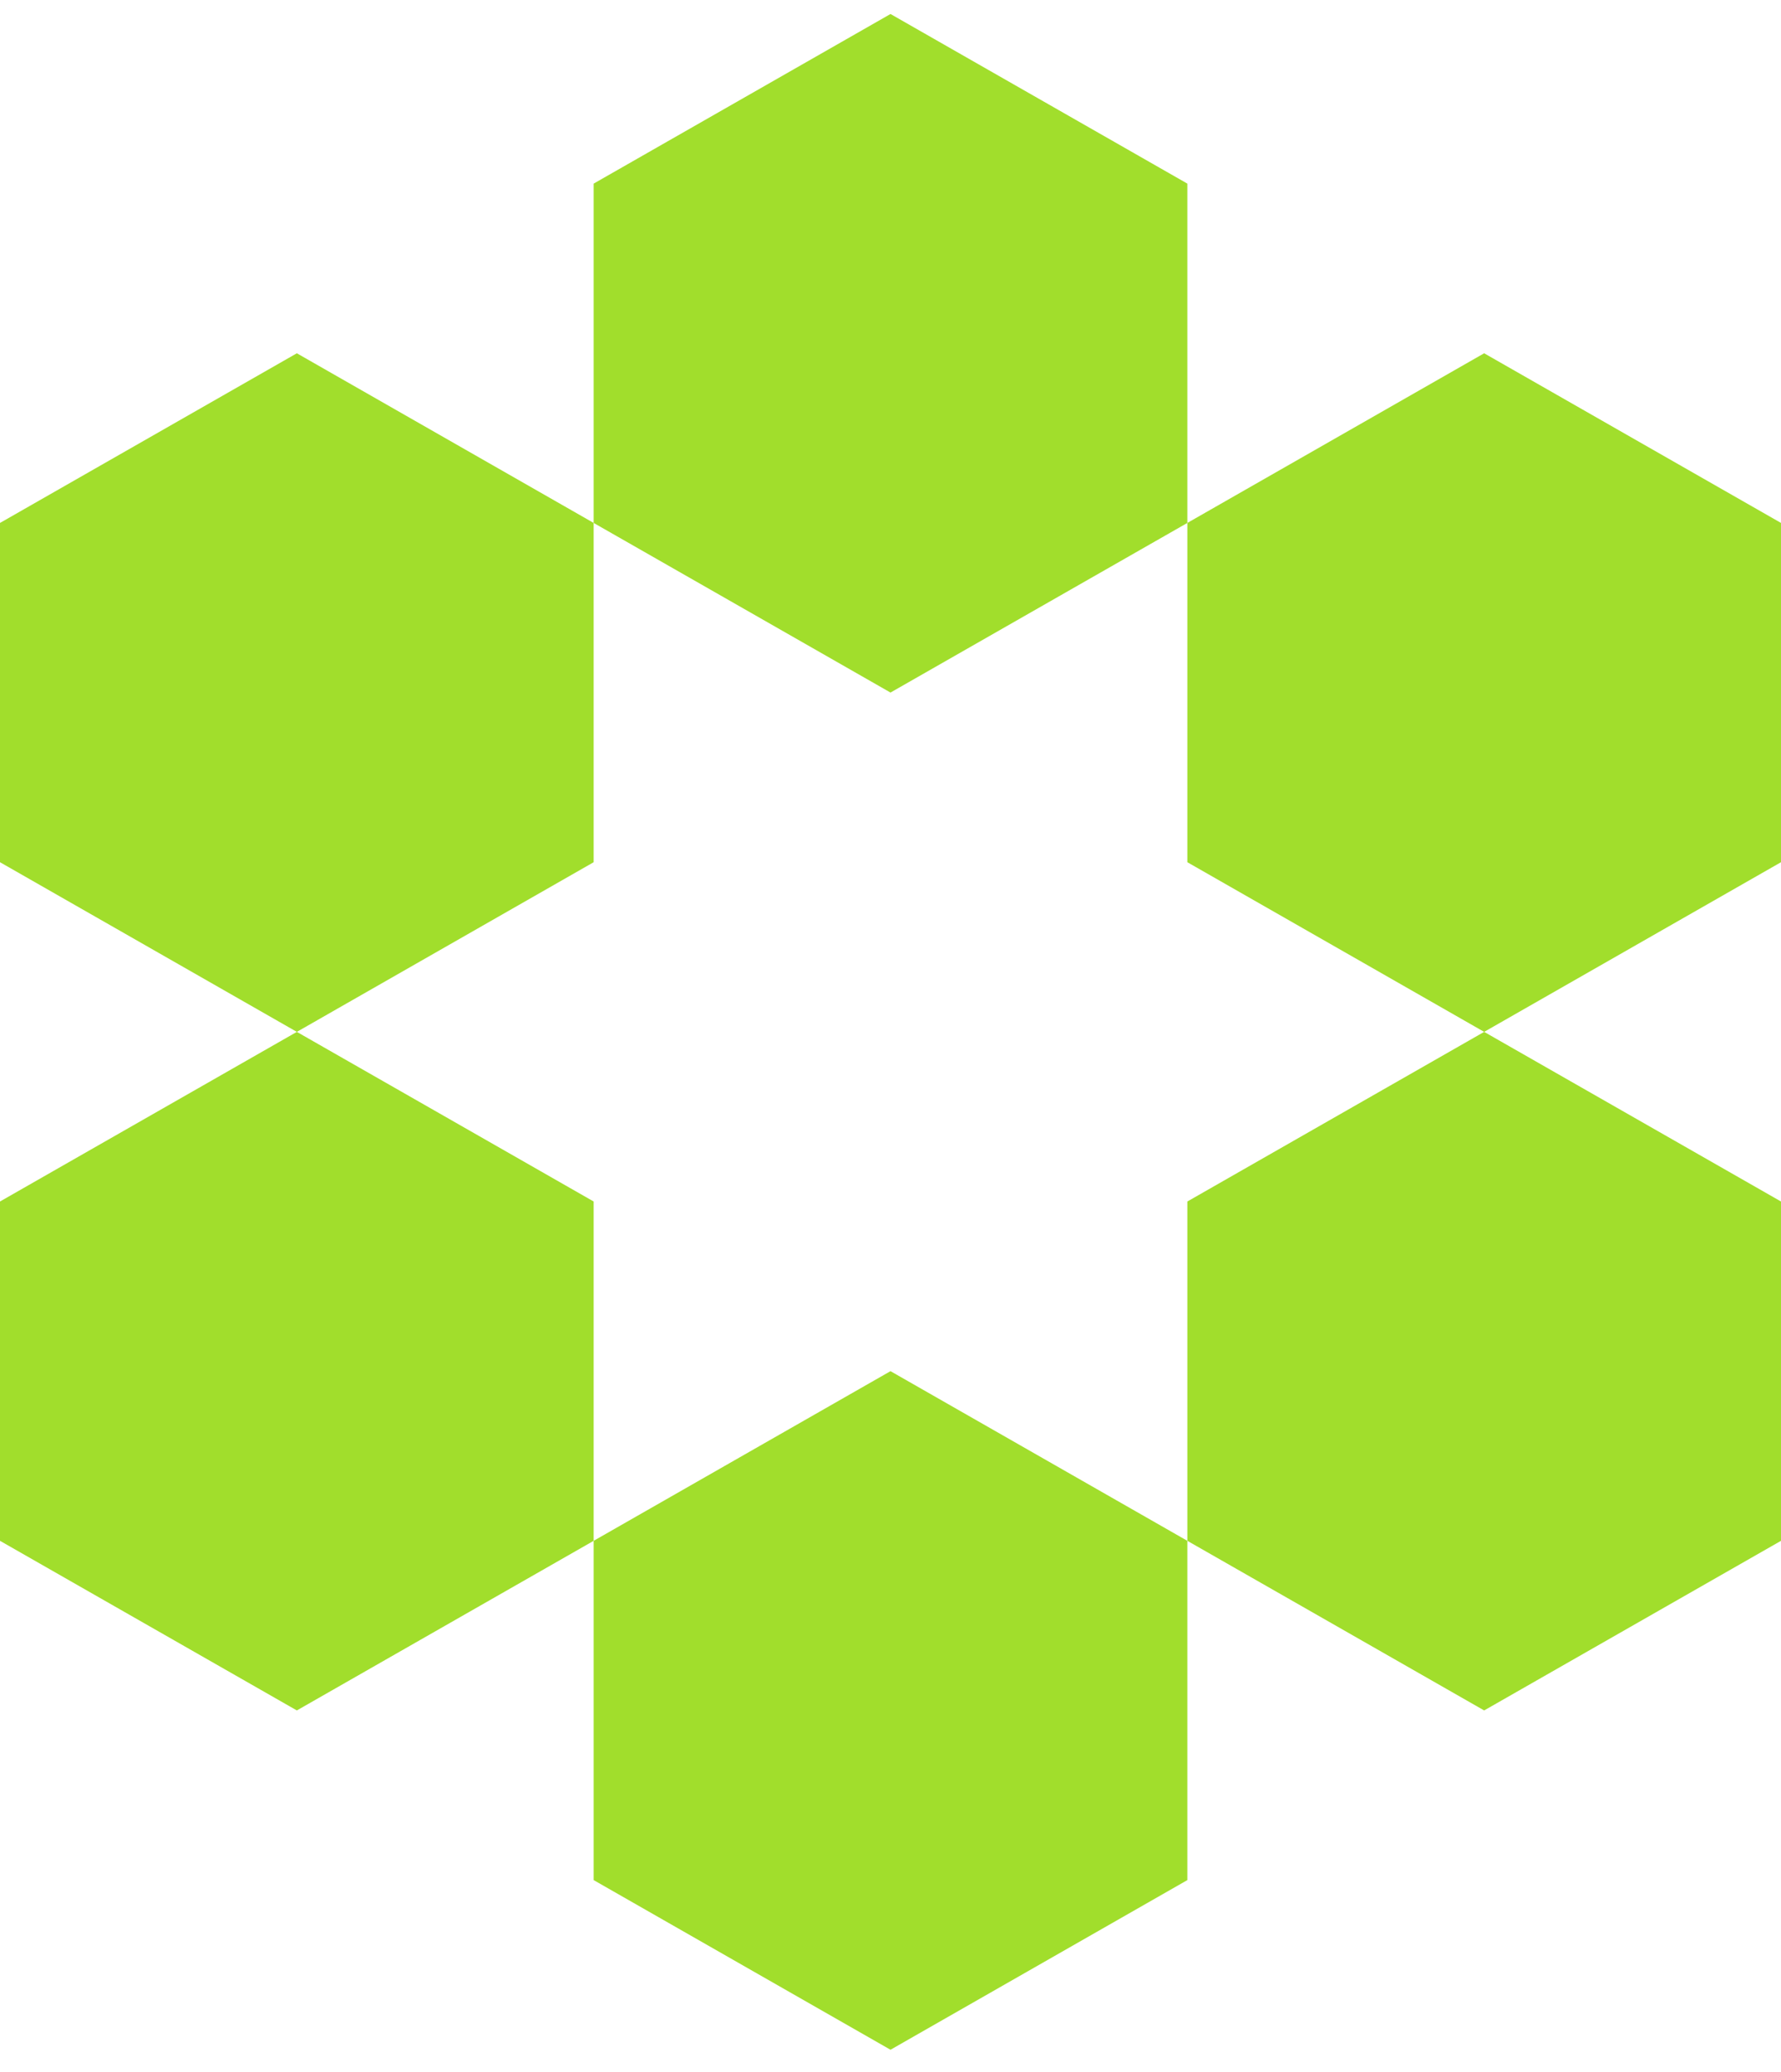
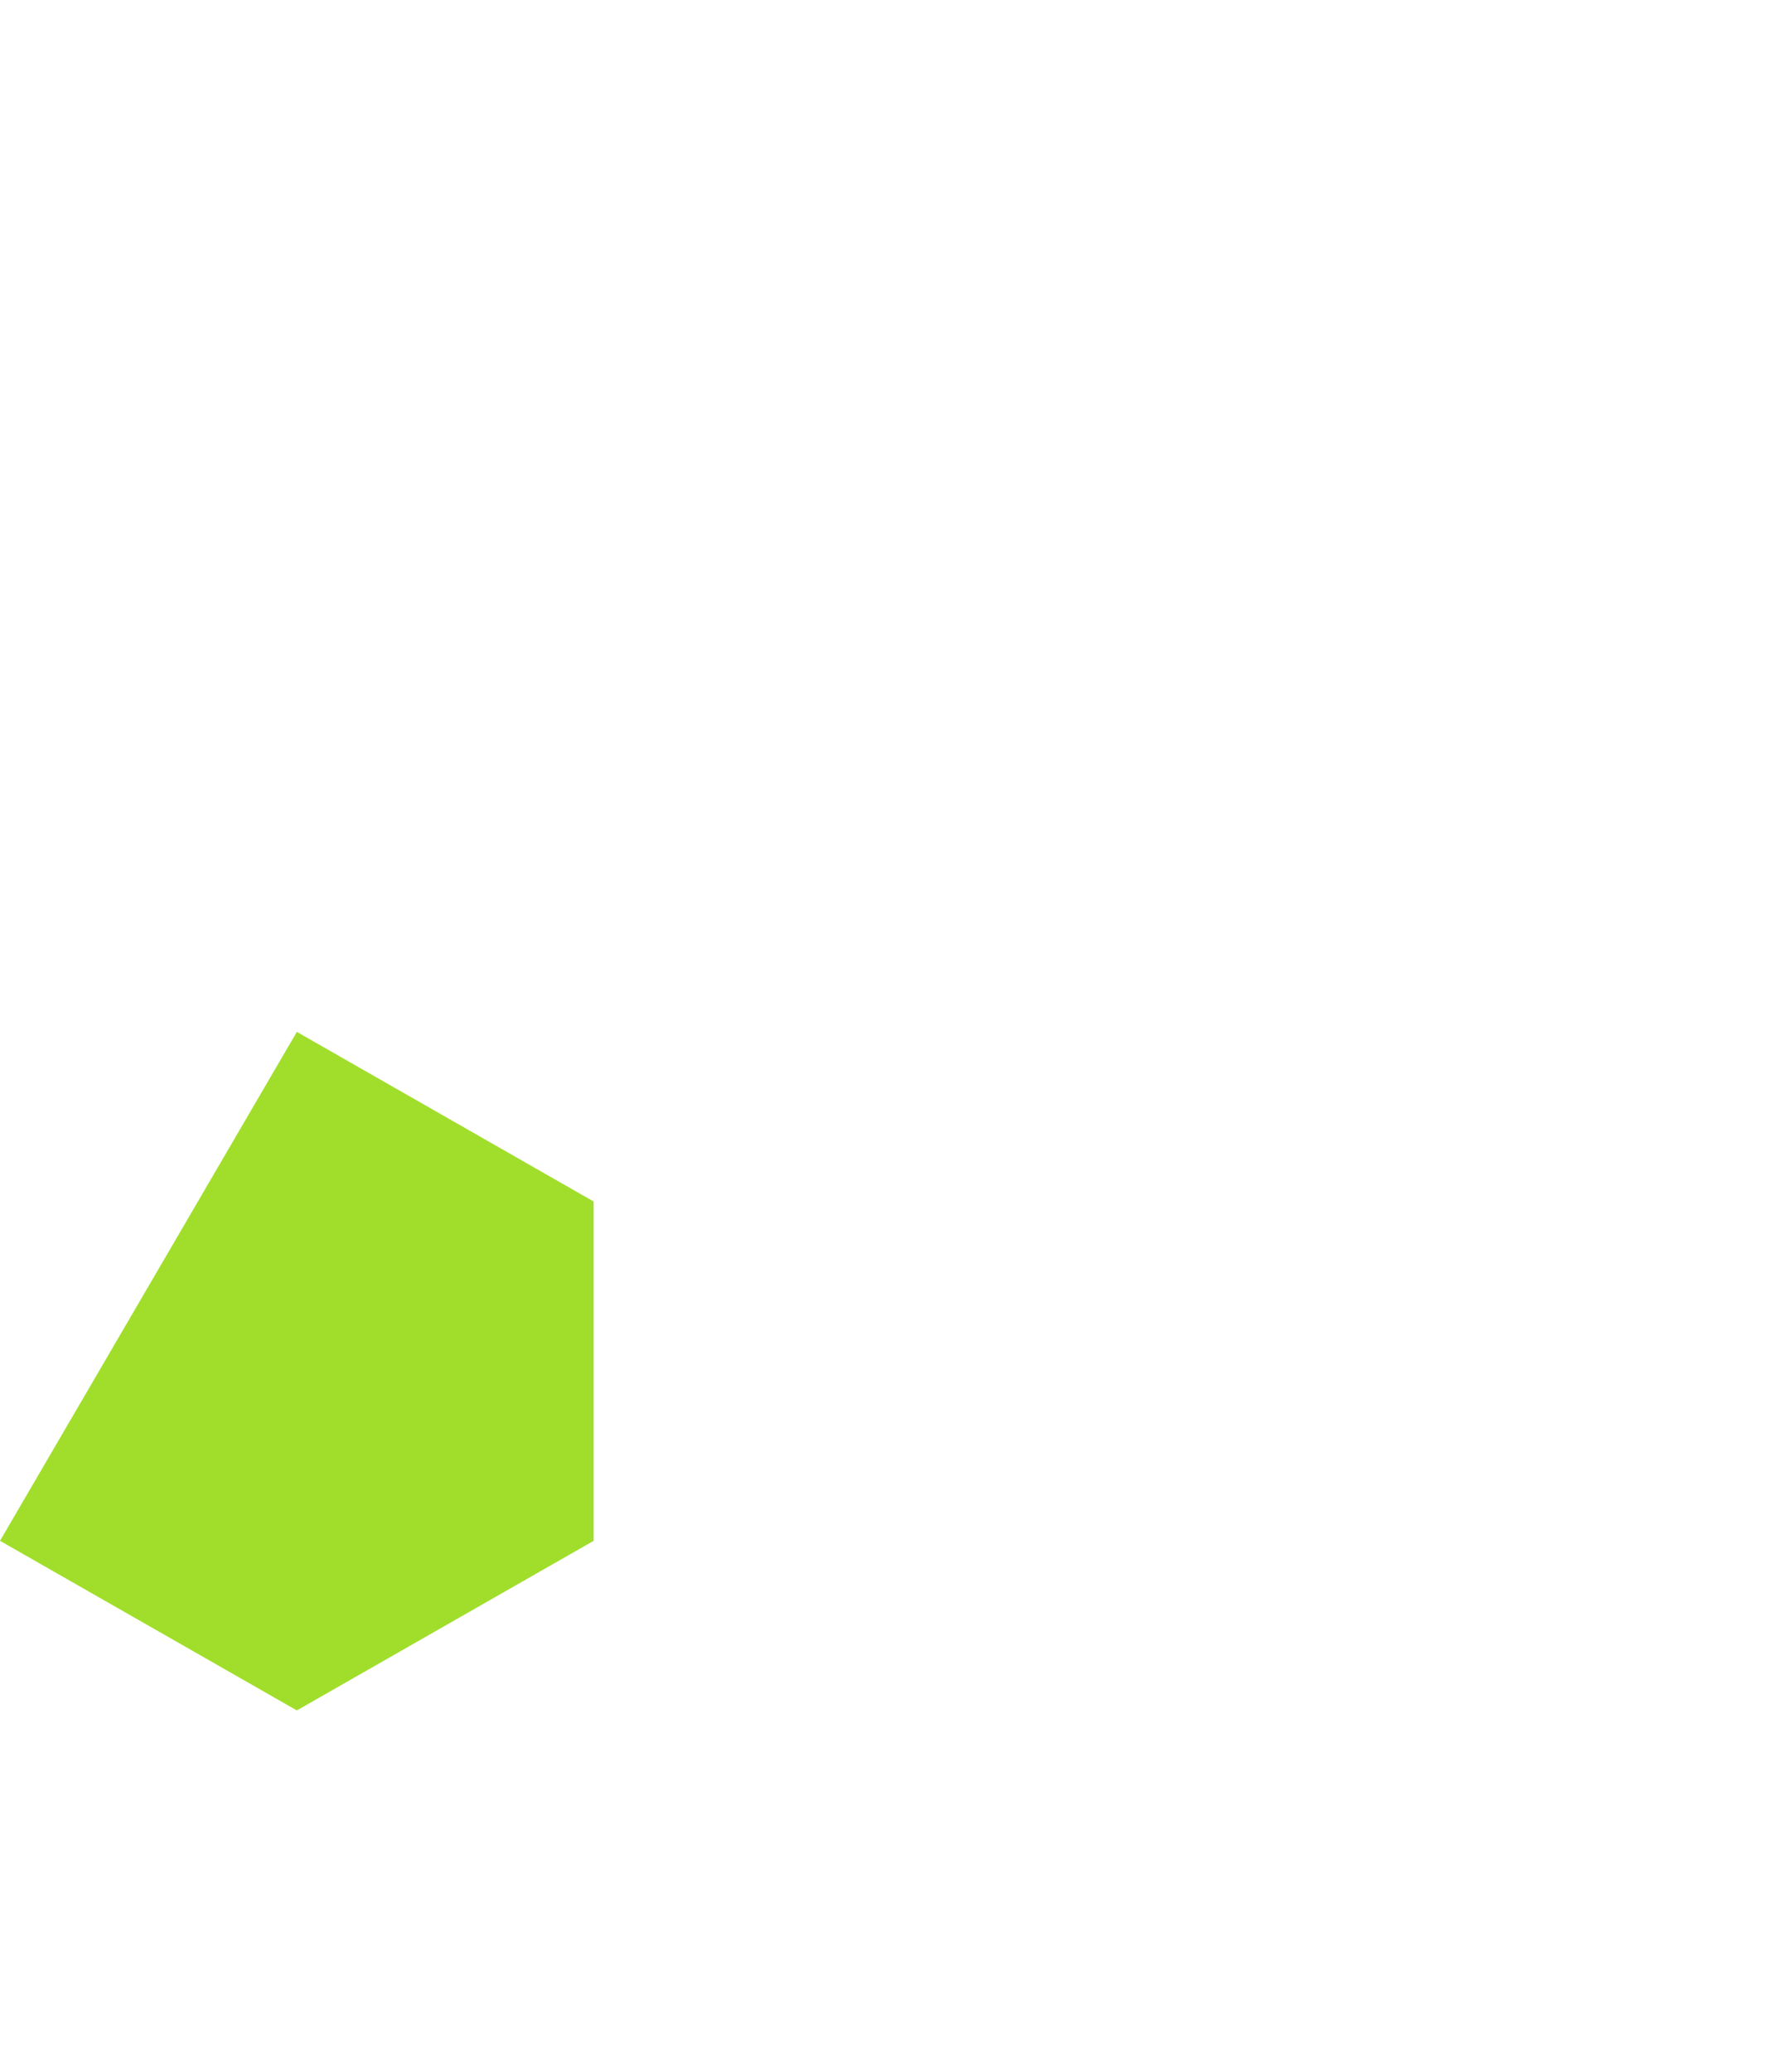
<svg xmlns="http://www.w3.org/2000/svg" width="49" height="57" viewBox="0 0 49 57" fill="none">
-   <path d="M24.5 19.051L16.333 14.385V5.051L24.5 0.385L32.667 5.051V14.385L24.5 19.051Z" fill="#A1DE2C" />
-   <path d="M40.833 28.385L32.667 23.718V14.385L40.833 9.718L49 14.385V23.718L40.833 28.385Z" fill="#A1DE2C" />
-   <path d="M32.667 42.385V33.051L40.833 28.385L49 33.051V42.385L40.833 47.051L32.667 42.385Z" fill="#A1DE2C" />
-   <path d="M16.333 42.385L24.5 37.718L32.667 42.385V51.718L24.5 56.385L16.333 51.718V42.385Z" fill="#A1DE2C" />
-   <path d="M8.167 28.385L16.333 33.051V42.385L8.167 47.051L0 42.385V33.051L8.167 28.385Z" fill="#A1DE2C" />
-   <path d="M8.167 28.385L16.333 23.718V14.385L8.167 9.718L0 14.385V23.718L8.167 28.385Z" fill="#A1DE2C" />
+   <path d="M8.167 28.385L16.333 33.051V42.385L8.167 47.051L0 42.385L8.167 28.385Z" fill="#A1DE2C" />
</svg>